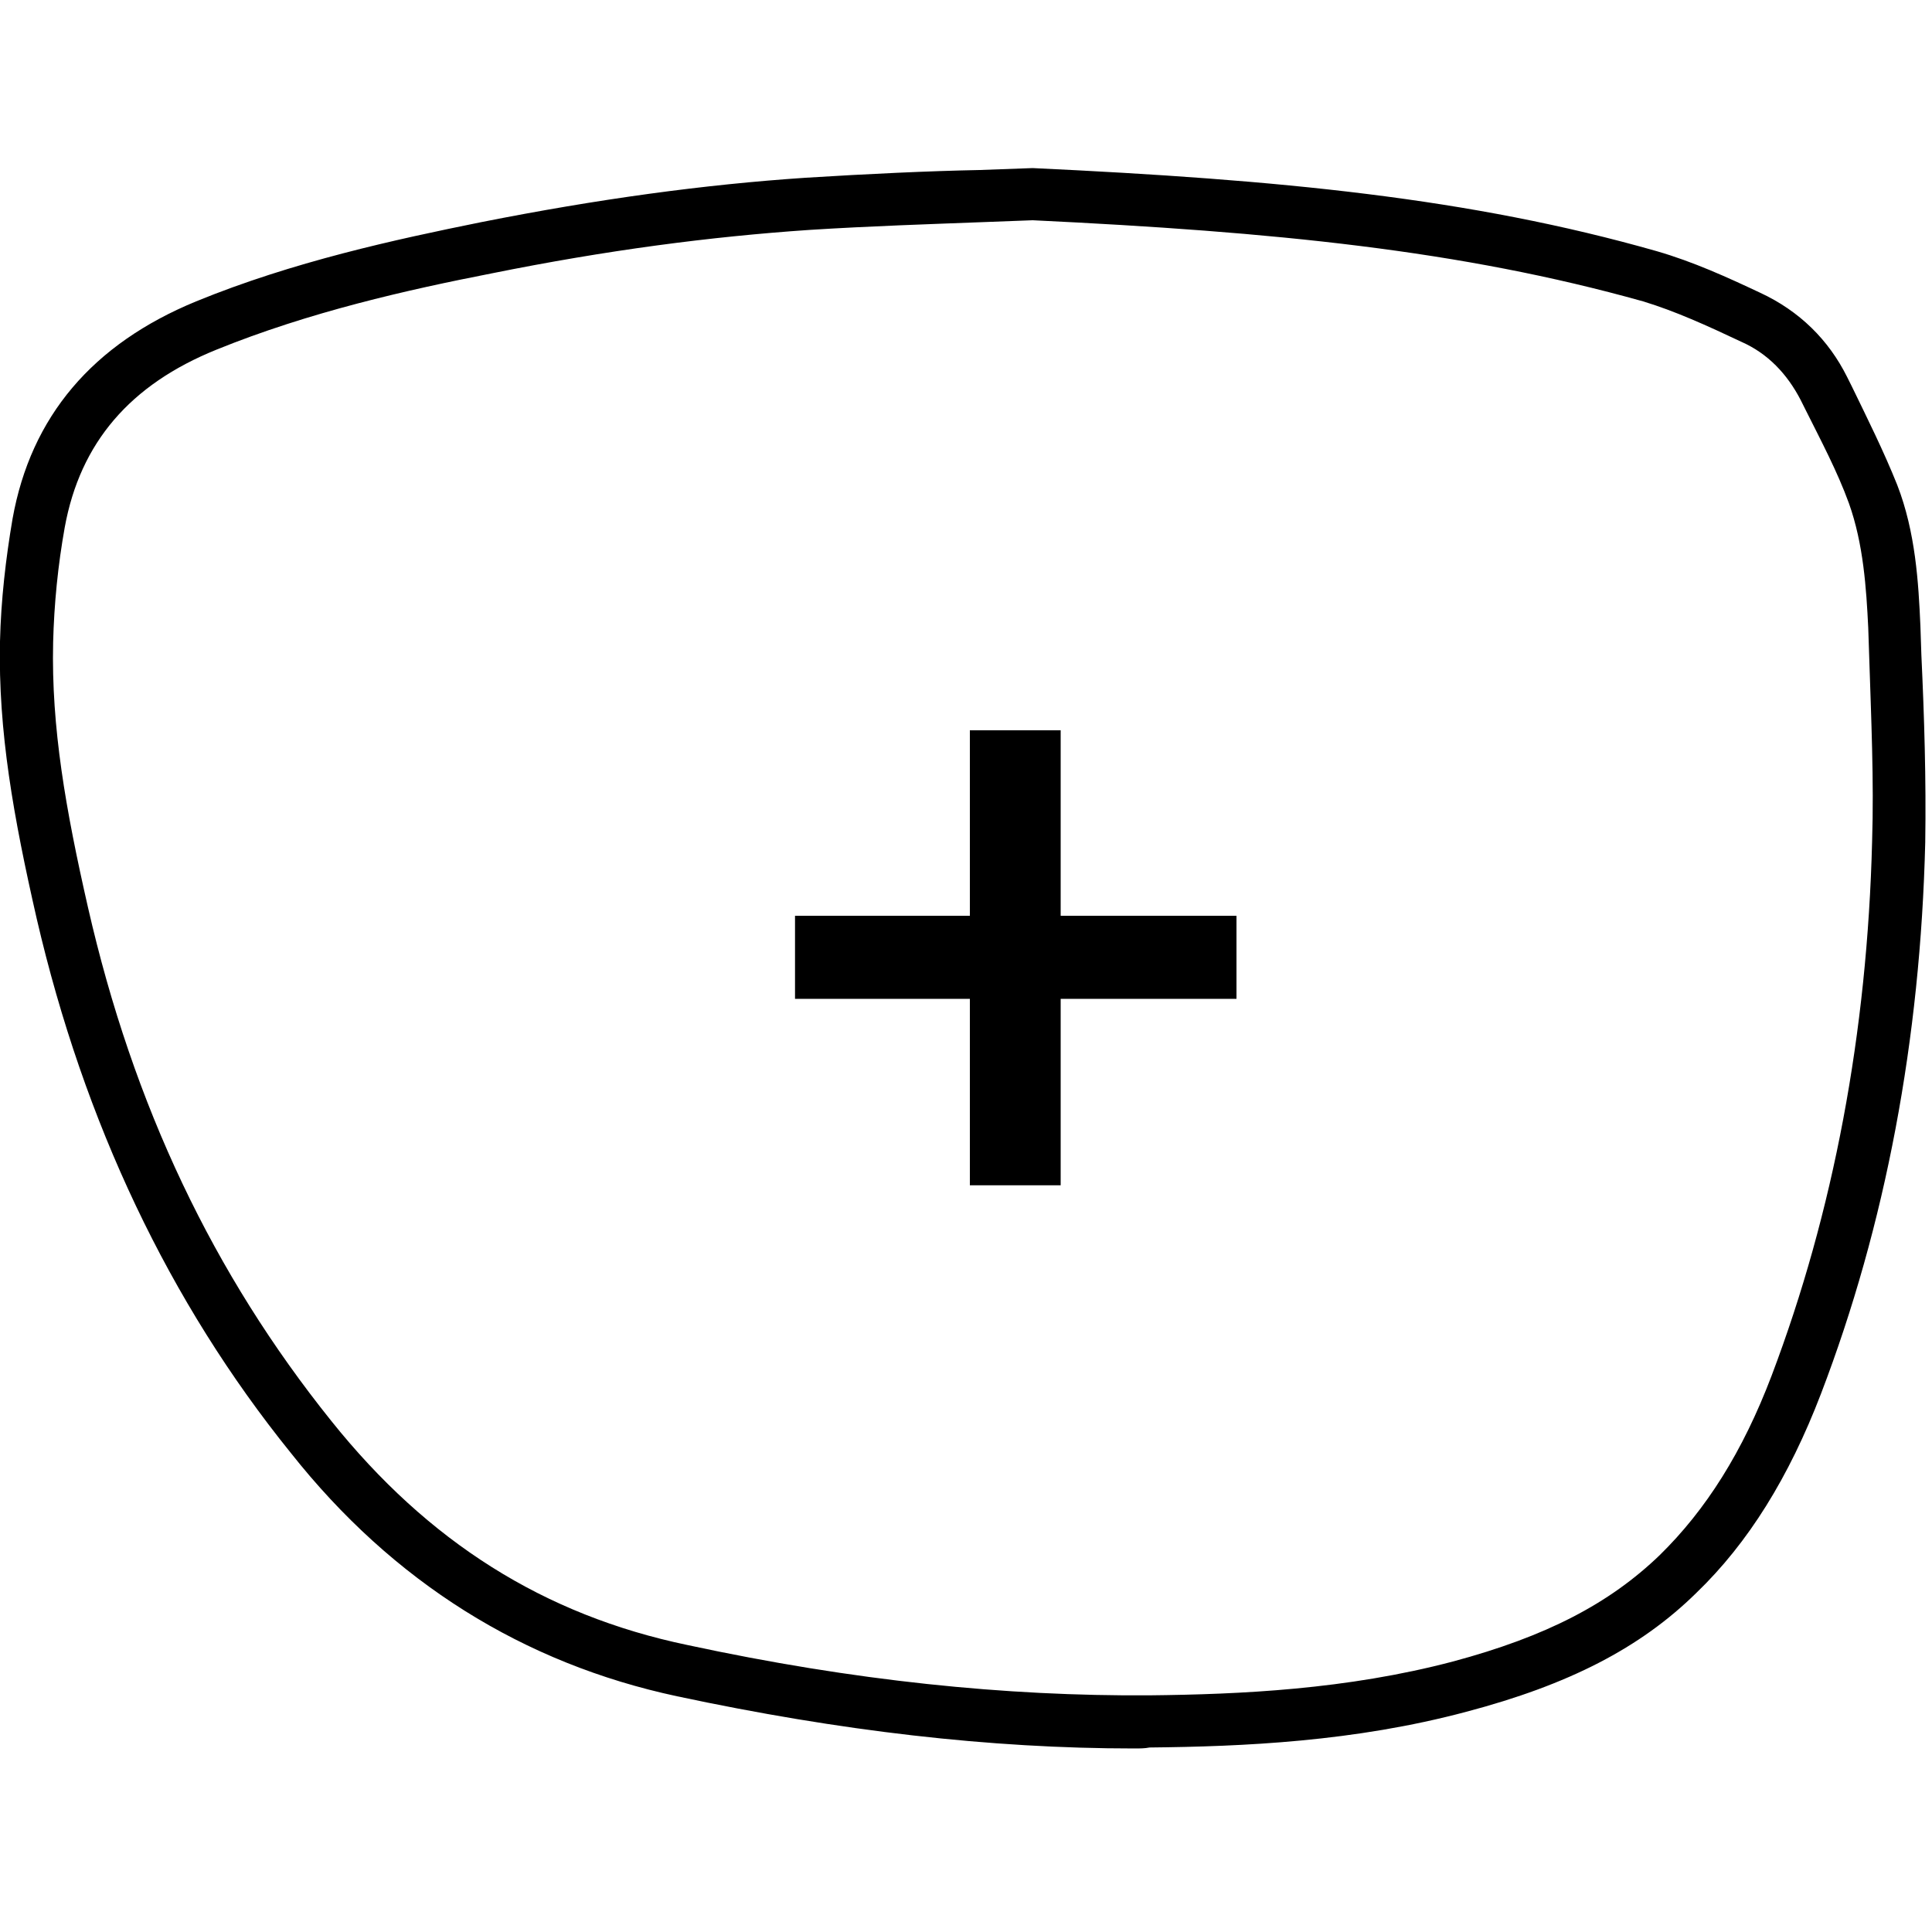
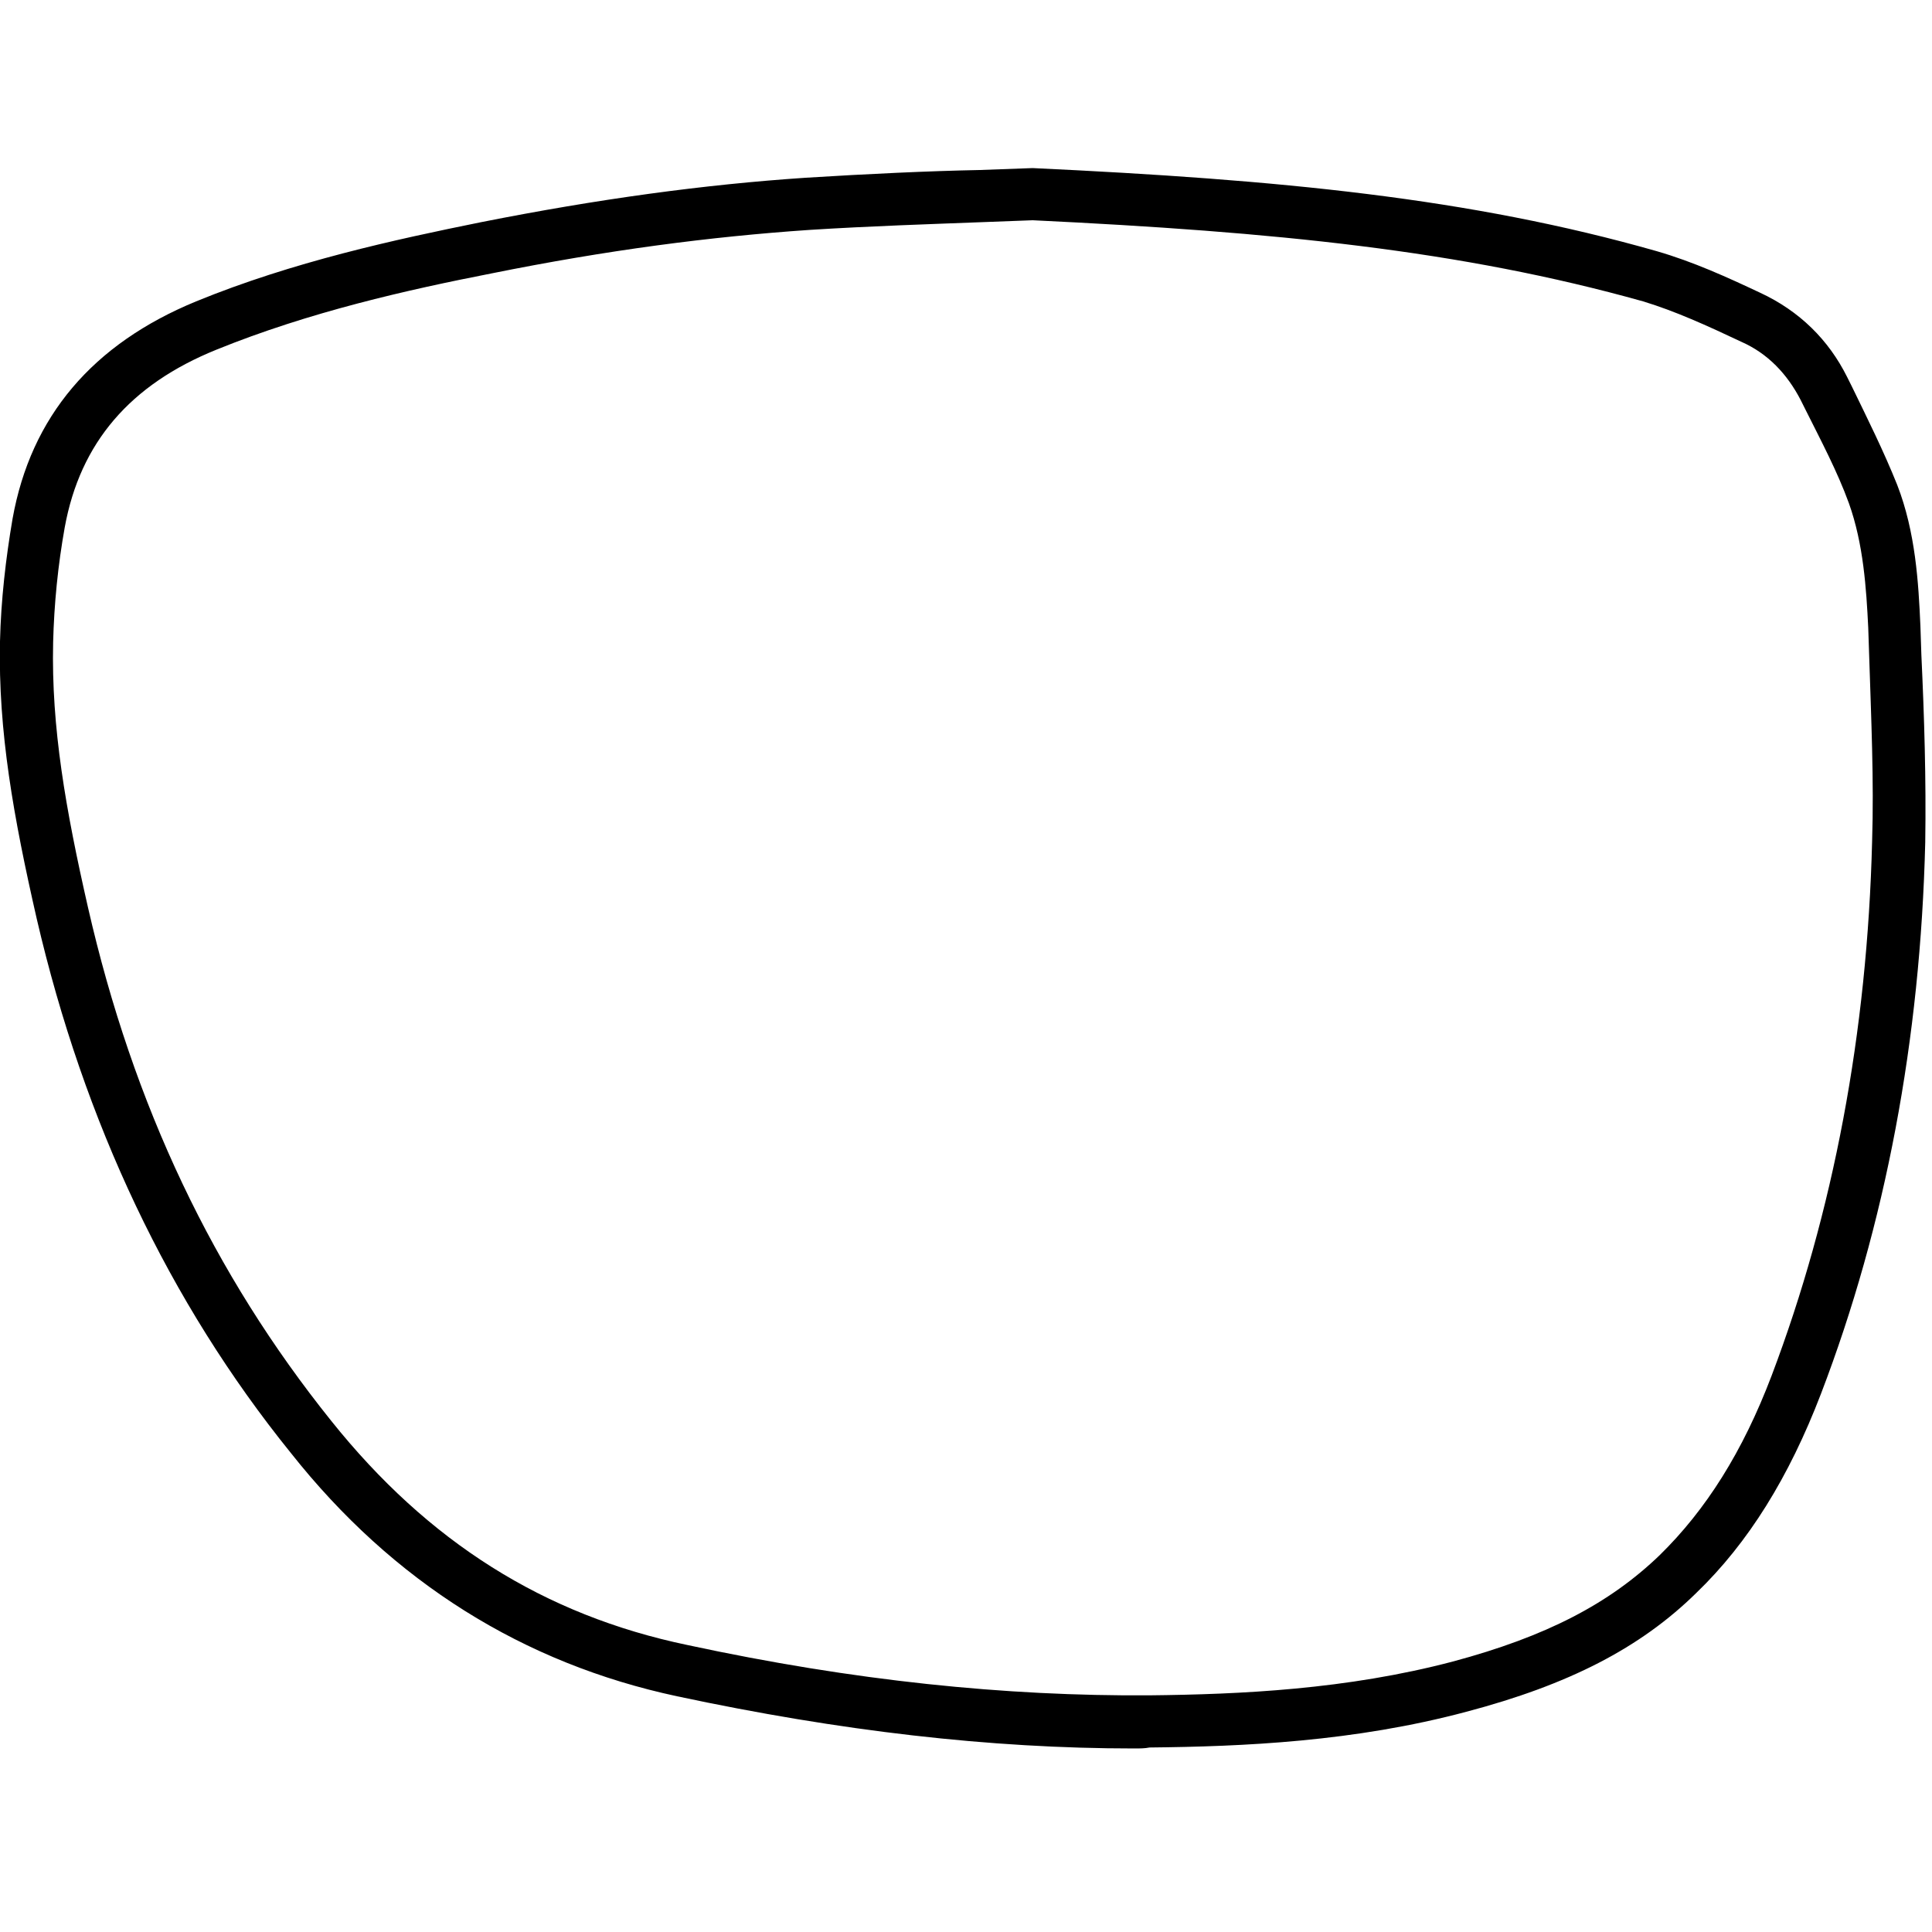
<svg xmlns="http://www.w3.org/2000/svg" version="1.1" id="Capa_1" x="0px" y="0px" viewBox="0 0 200 200" style="enable-background:new 0 0 200 200;" xml:space="preserve">
  <g>
    <path d="M117.4,181c-14.9,0-30.4-1.8-47.3-5.4c-15.9-3.4-29.4-11.8-40-25.2C17.5,134.8,8.7,116.2,3.8,95.1   C1.4,84.6-0.2,75.7,0,66.4c0.1-4.3,0.6-8.6,1.3-12.7c1.9-10.6,8.3-18.1,19-22.5c10-4.1,20.6-6.4,29.5-8.2   c12.1-2.4,23.1-3.9,33.6-4.6c6.4-0.4,12.8-0.7,18-0.8l5.5-0.2c25.6,1.2,45.3,3.1,64.6,8.6c3.8,1.1,7.3,2.7,10.7,4.3   c4.1,1.9,7.1,4.9,9,8.7l0.5,1c1.6,3.3,3.3,6.7,4.7,10.2c1.9,4.9,2.2,10.1,2.4,14.6l0.1,3c0.3,6.4,0.5,12.9,0.4,19.4v0   c-0.5,20.4-4.1,39.6-10.8,57.1c-3.3,8.6-7.5,15.4-12.9,20.6c-5.8,5.7-13.2,9.5-23.8,12.3c-11.6,3.1-23.1,3.6-32.8,3.7   C118.5,181,118,181,117.4,181z M106.9,22.8l-5.3,0.2c-5.2,0.2-11.5,0.4-17.8,0.8c-10.3,0.7-21,2.1-32.9,4.5   c-8.7,1.7-18.9,4-28.5,7.9c-8.9,3.6-14.1,9.6-15.7,18.4C6,58.5,5.6,62.5,5.5,66.5c-0.2,8.8,1.3,17.3,3.6,27.4   c4.7,20.6,13,38,25.2,53.2c10,12.5,22,20.1,36.9,23.2c17.2,3.7,32.9,5.3,47.8,5.2c9.4-0.1,20.4-0.6,31.4-3.5   c9.7-2.6,16.2-6,21.4-11c4.8-4.7,8.6-10.7,11.6-18.6c6.4-16.9,9.9-35.5,10.4-55.3v0c0.2-6.3-0.1-12.8-0.3-19.1l-0.1-3   c-0.2-4.1-0.5-8.7-2-12.9c-1.2-3.3-2.9-6.5-4.5-9.7l-0.5-1c-1.4-2.7-3.4-4.8-6.1-6c-3.6-1.7-6.9-3.2-10.2-4.2   C151.2,25.9,131.9,24,106.9,22.8z" />
  </g>
  <g>
    <g>
-       <path d="M109.8,75.6v19.2H128v8.6h-18.2v19.3h-9.4v-19.3H82.3v-8.6h18.1V75.6H109.8z" />
-     </g>
+       </g>
  </g>
</svg>